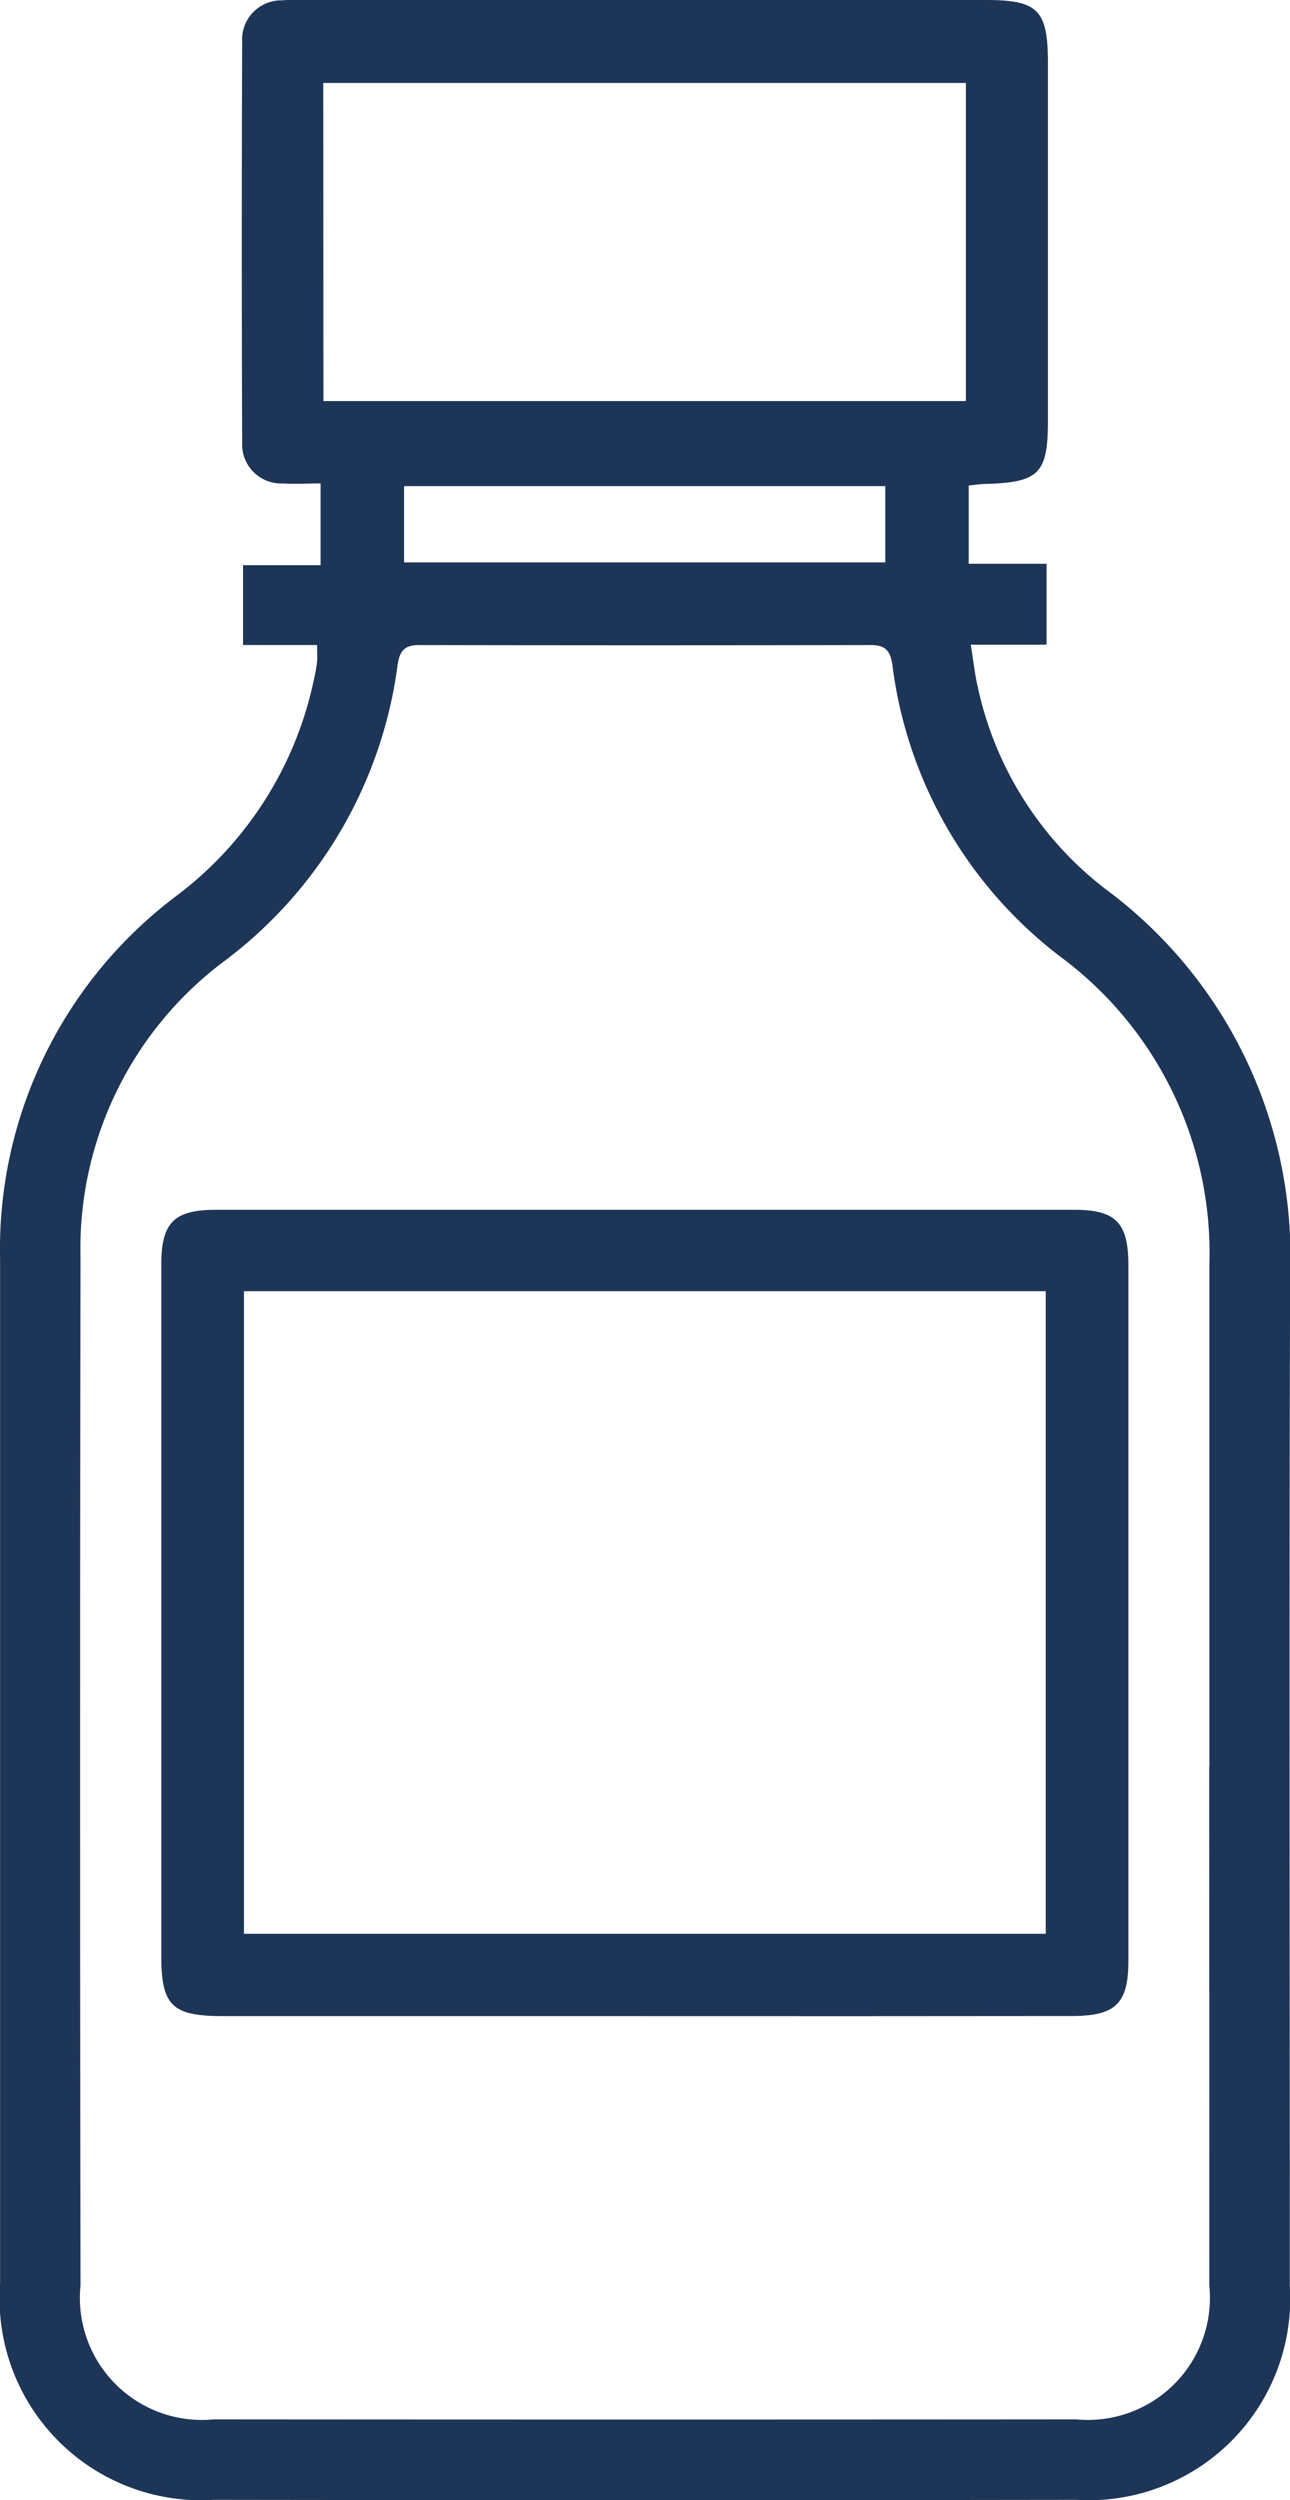
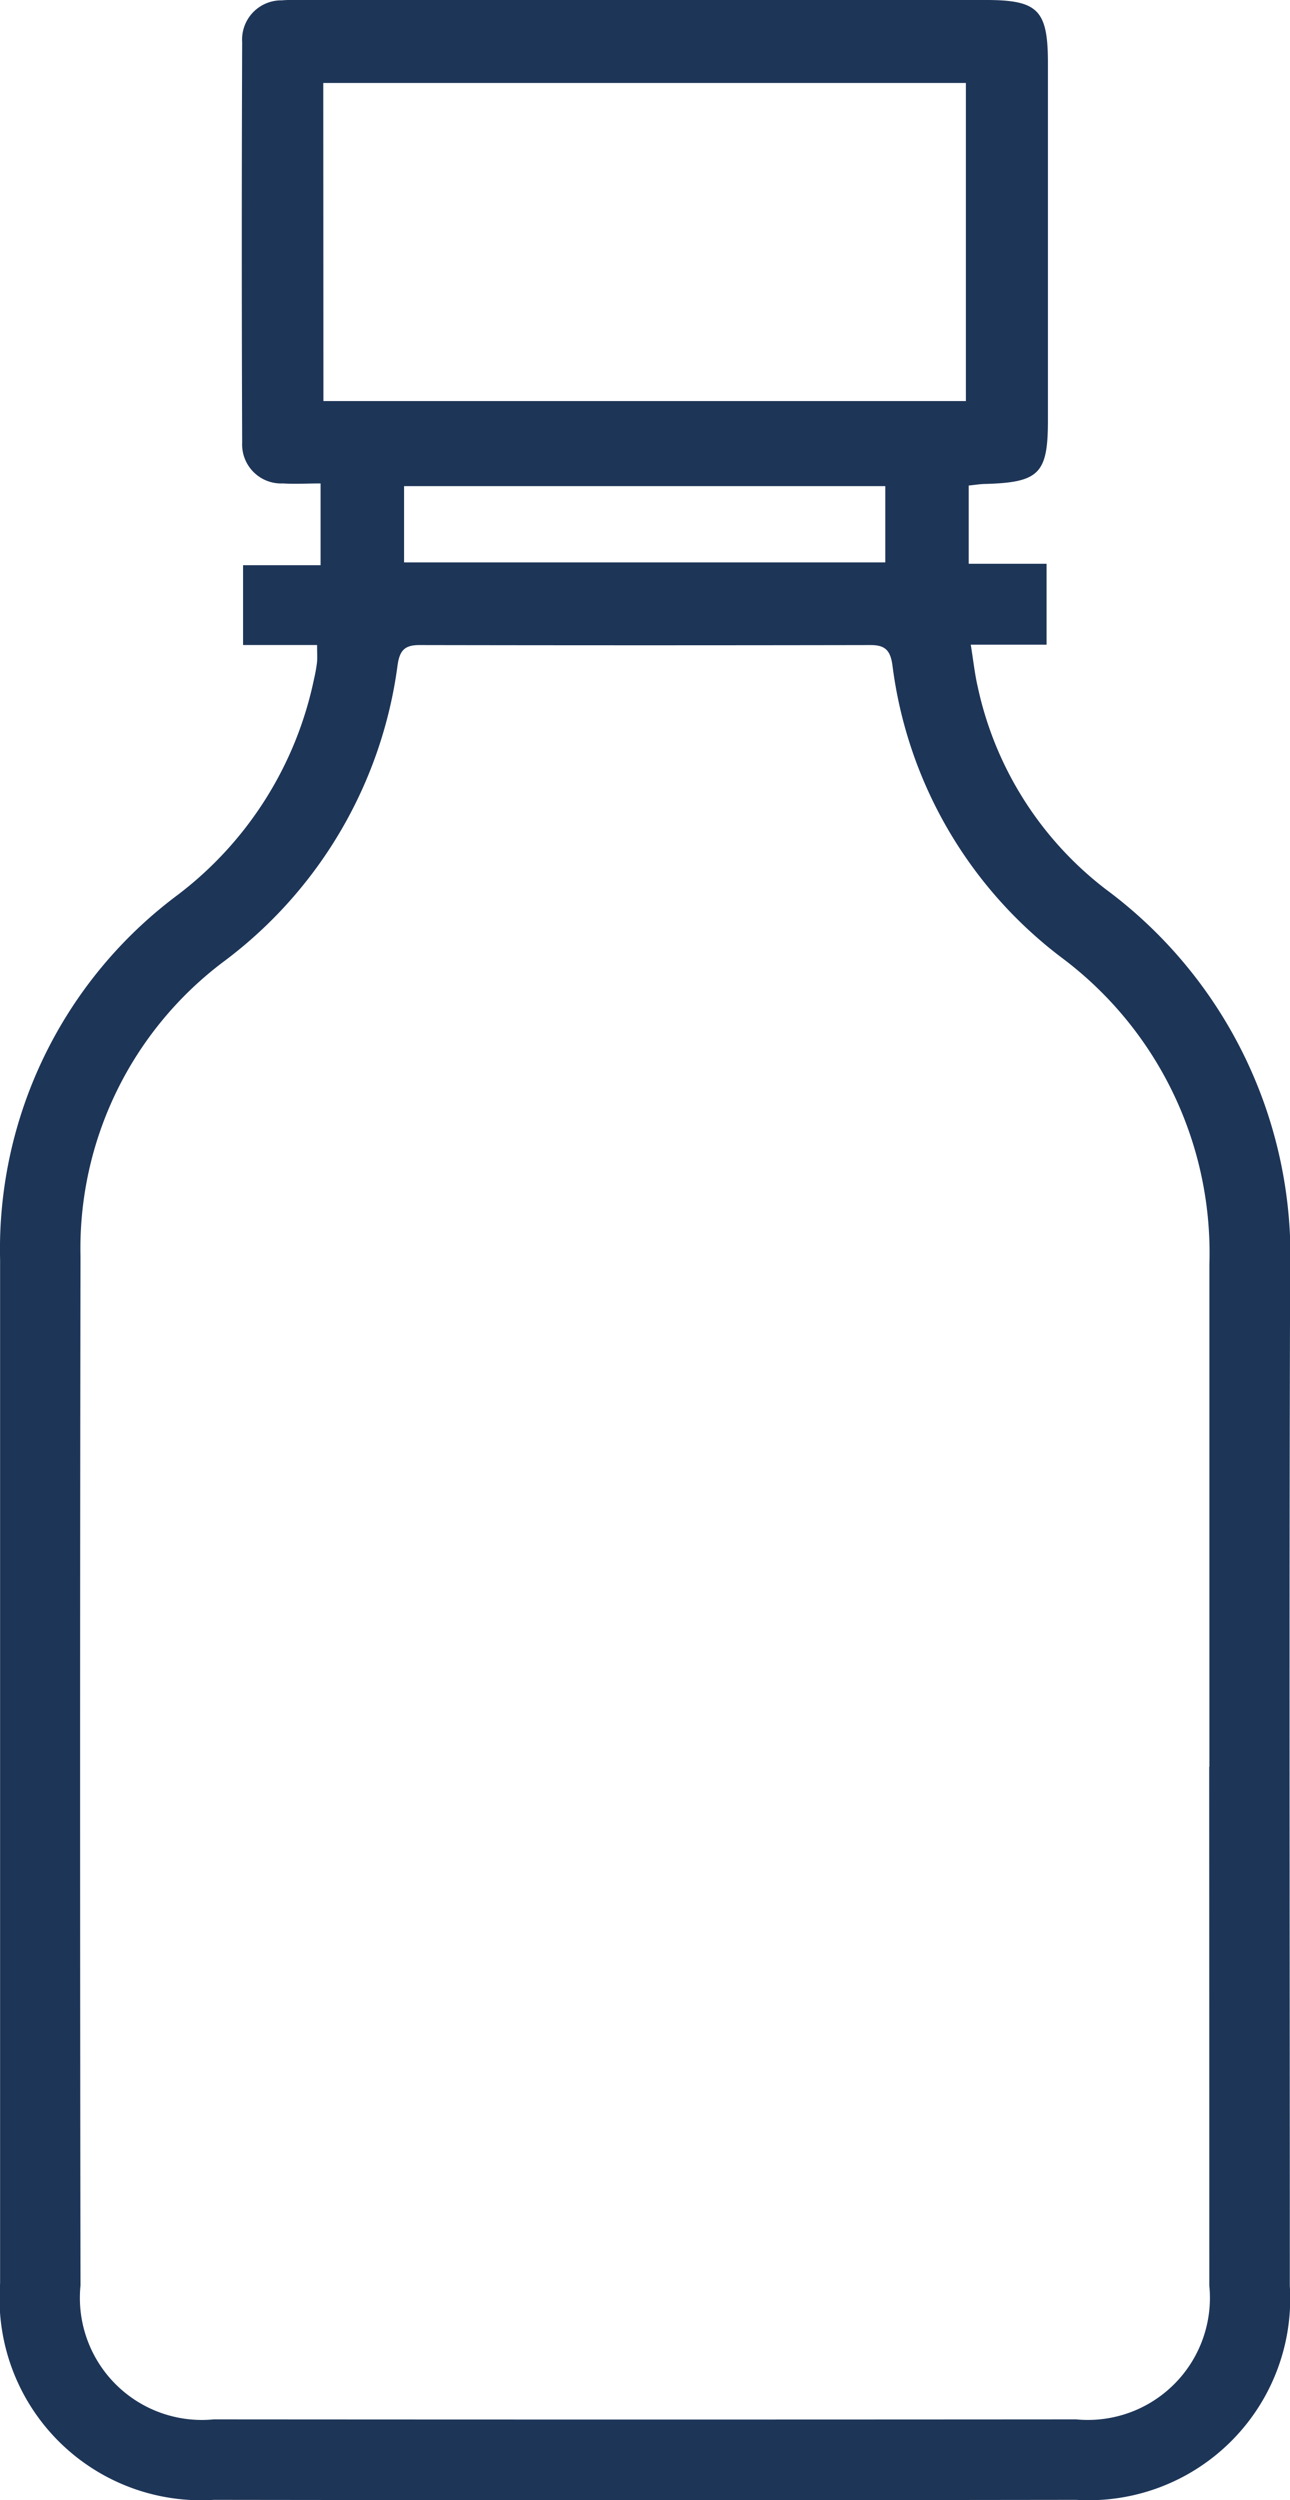
<svg xmlns="http://www.w3.org/2000/svg" width="25.878" height="50.134" viewBox="0 0 25.878 50.134">
  <g id="icon-pmb" transform="translate(-2840.385 -1065.506)">
    <path id="Path_5578" data-name="Path 5578" d="M2846.746,1078.44h-1.485v-1.6h1.555V1075.2c-.26,0-.51.015-.757,0a.782.782,0,0,1-.816-.82q-.015-4.014,0-8.029a.786.786,0,0,1,.8-.838c.143-.013.287-.007.431-.007h13.687c1.048,0,1.246.2,1.246,1.266q0,3.583,0,7.167c0,1.061-.175,1.239-1.243,1.271-.107,0-.213.019-.346.032v1.569h1.562v1.622h-1.521c.053.328.08.586.138.837a6.955,6.955,0,0,0,2.564,4.063,9.15,9.15,0,0,1,3.705,7.692c-.023,6.772-.006,13.543-.007,20.315a4.042,4.042,0,0,1-4.281,4.294q-8.649.012-17.3,0a4.044,4.044,0,0,1-4.291-4.338q0-10.265,0-20.53a8.855,8.855,0,0,1,3.567-7.318,7.3,7.3,0,0,0,2.73-4.324,3.126,3.126,0,0,0,.058-.317C2846.754,1078.718,2846.746,1078.628,2846.746,1078.44Zm17.9,22.493q0-5.038,0-10.076a7.392,7.392,0,0,0-2.976-6.157,8.72,8.72,0,0,1-3.383-5.859c-.042-.294-.146-.4-.437-.4q-4.526.009-9.053,0c-.294,0-.394.109-.436.4a8.862,8.862,0,0,1-3.466,5.93A7.19,7.19,0,0,0,2842,1090.7q-.016,10.319,0,20.638a2.447,2.447,0,0,0,2.673,2.682q8.648.007,17.3,0a2.448,2.448,0,0,0,2.671-2.684Q2864.644,1106.133,2864.642,1100.933Zm-17.773-27.385h12.888v-6.378H2846.87Zm1.618,3.235h9.653v-1.529h-9.653Z" transform="translate(0)" fill="#1d3557" />
-     <path id="Path_5579" data-name="Path 5579" d="M2880.043,1306.685q-4.2,0-8.405,0c-1.028,0-1.241-.21-1.241-1.217q0-6.923,0-13.847c0-.843.25-1.1,1.08-1.105q8.621,0,17.241,0c.829,0,1.08.264,1.08,1.106q0,6.977,0,13.954c0,.857-.252,1.106-1.135,1.107Q2884.353,1306.688,2880.043,1306.685Zm-7.987-14.536v12.885h16.084v-12.885Z" transform="translate(-26.777 -200.751)" fill="#1d3557" />
  </g>
</svg>